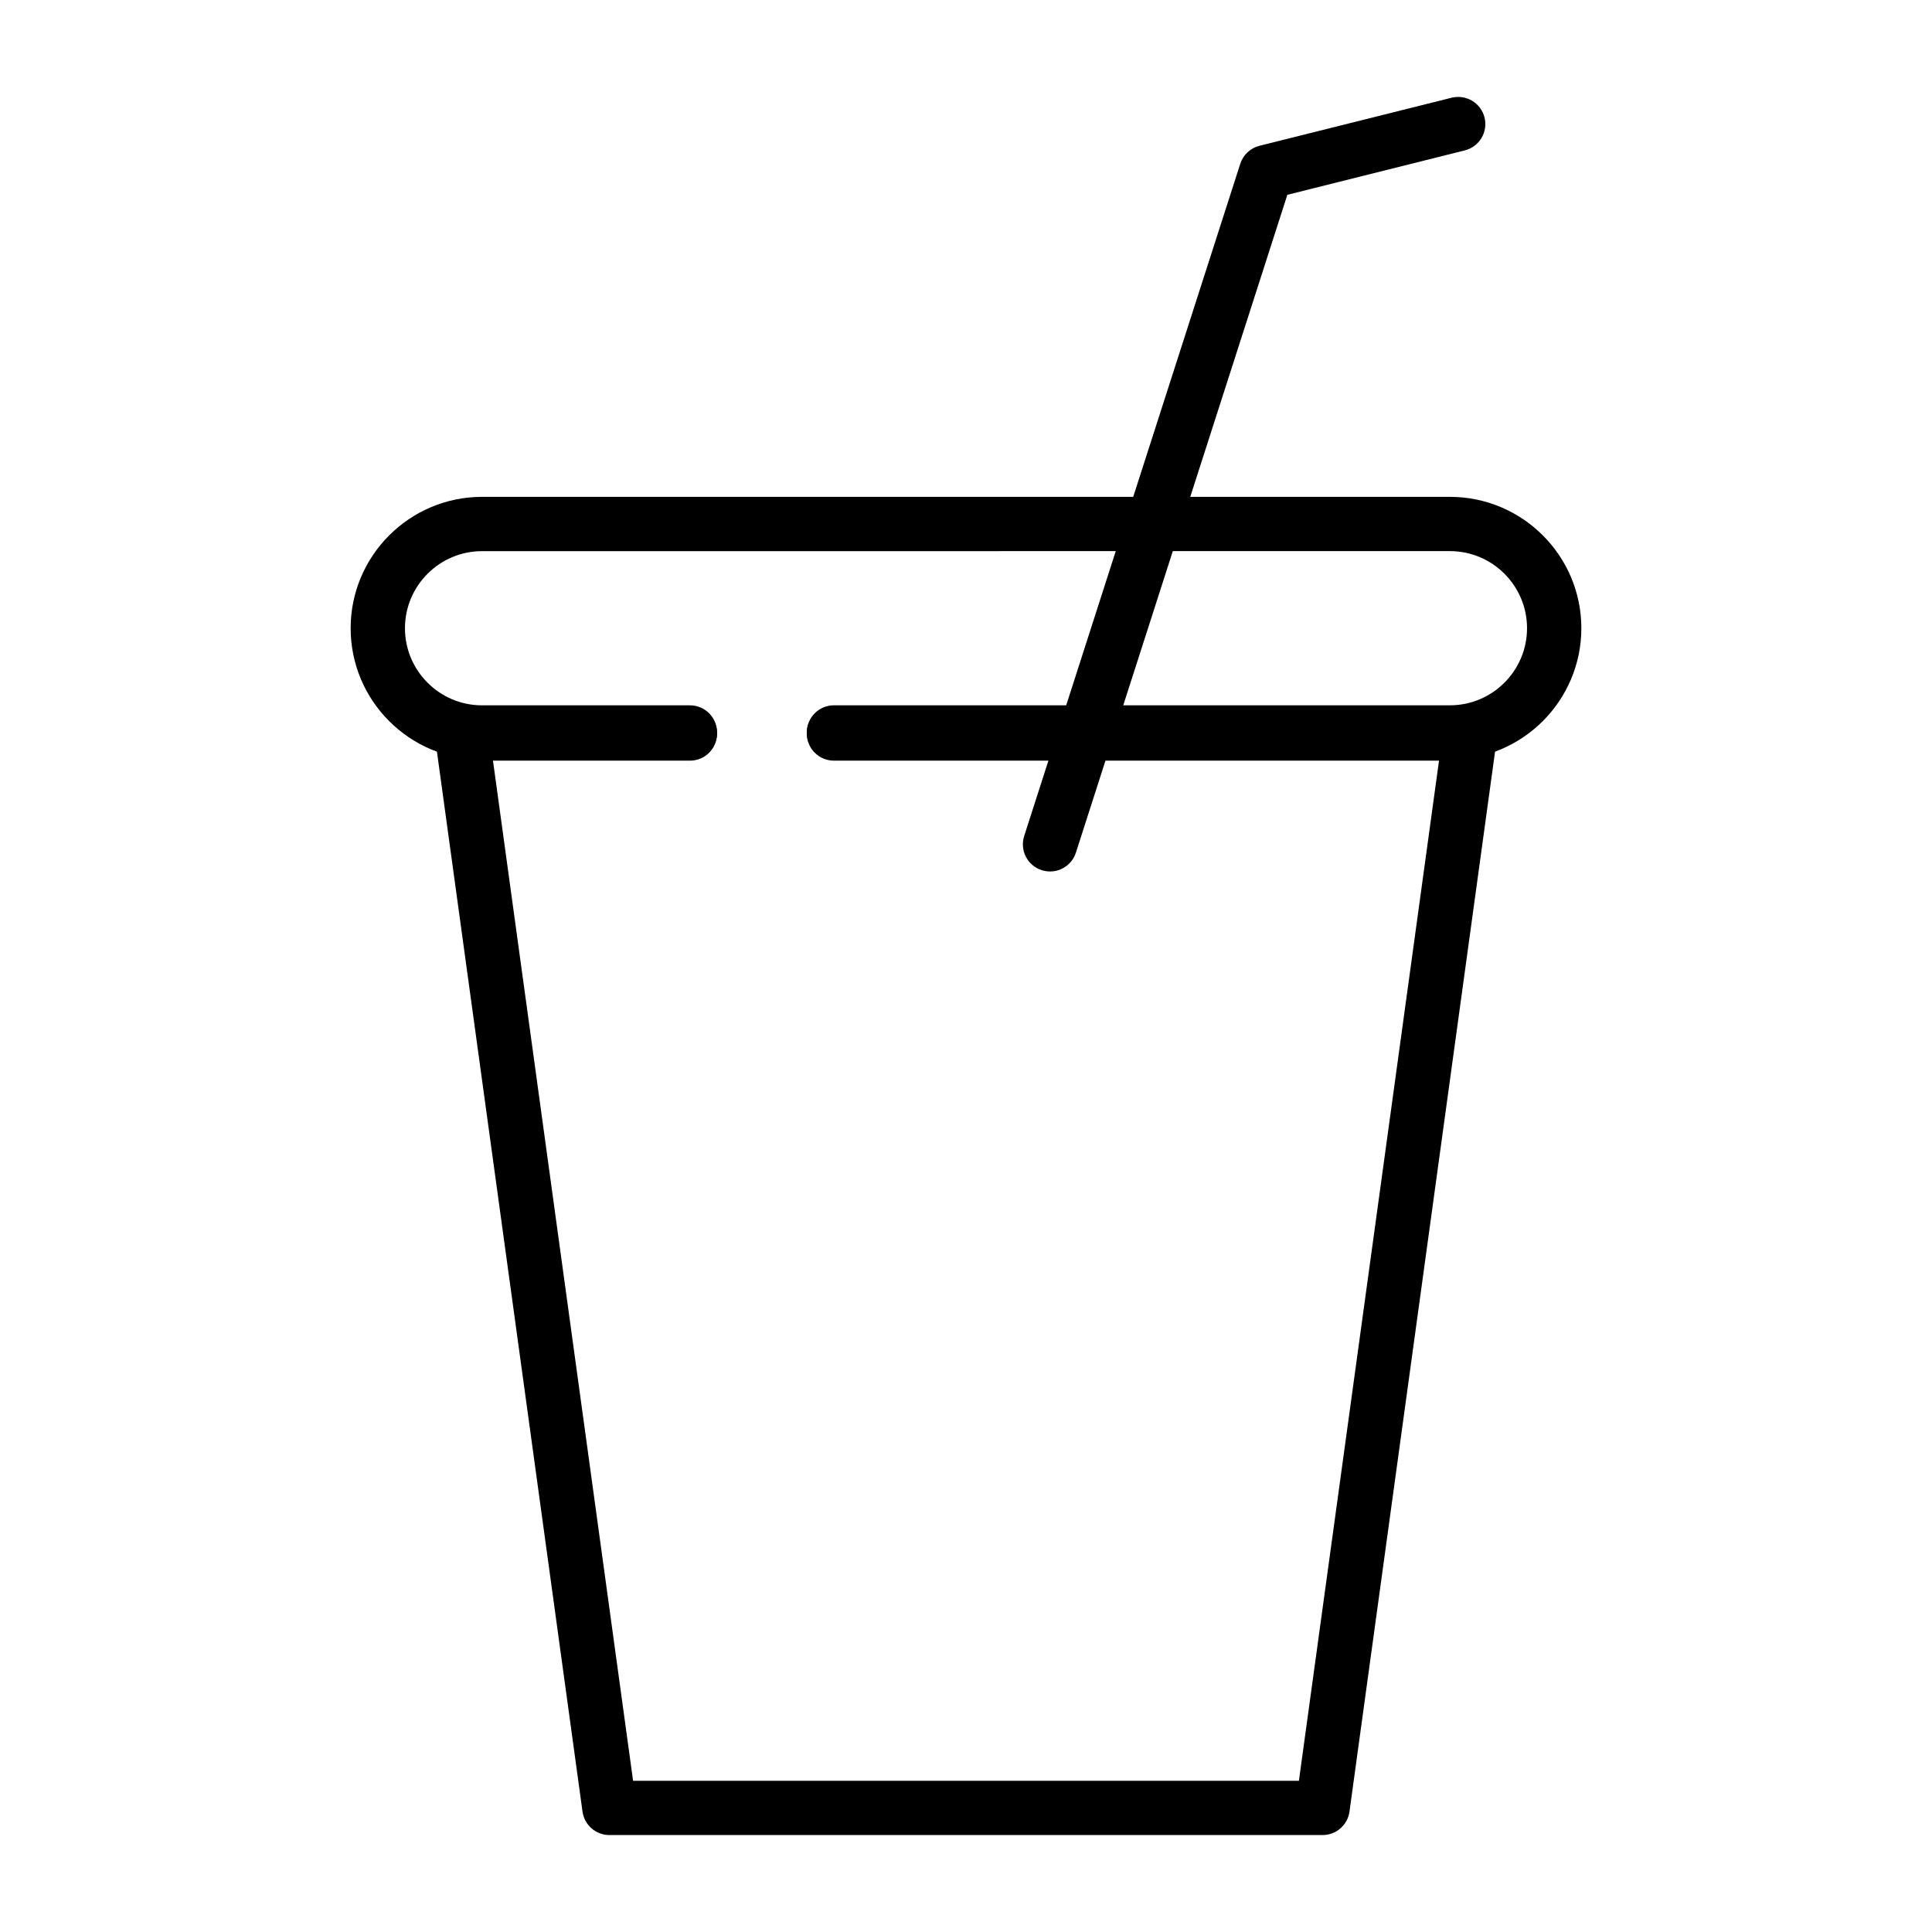
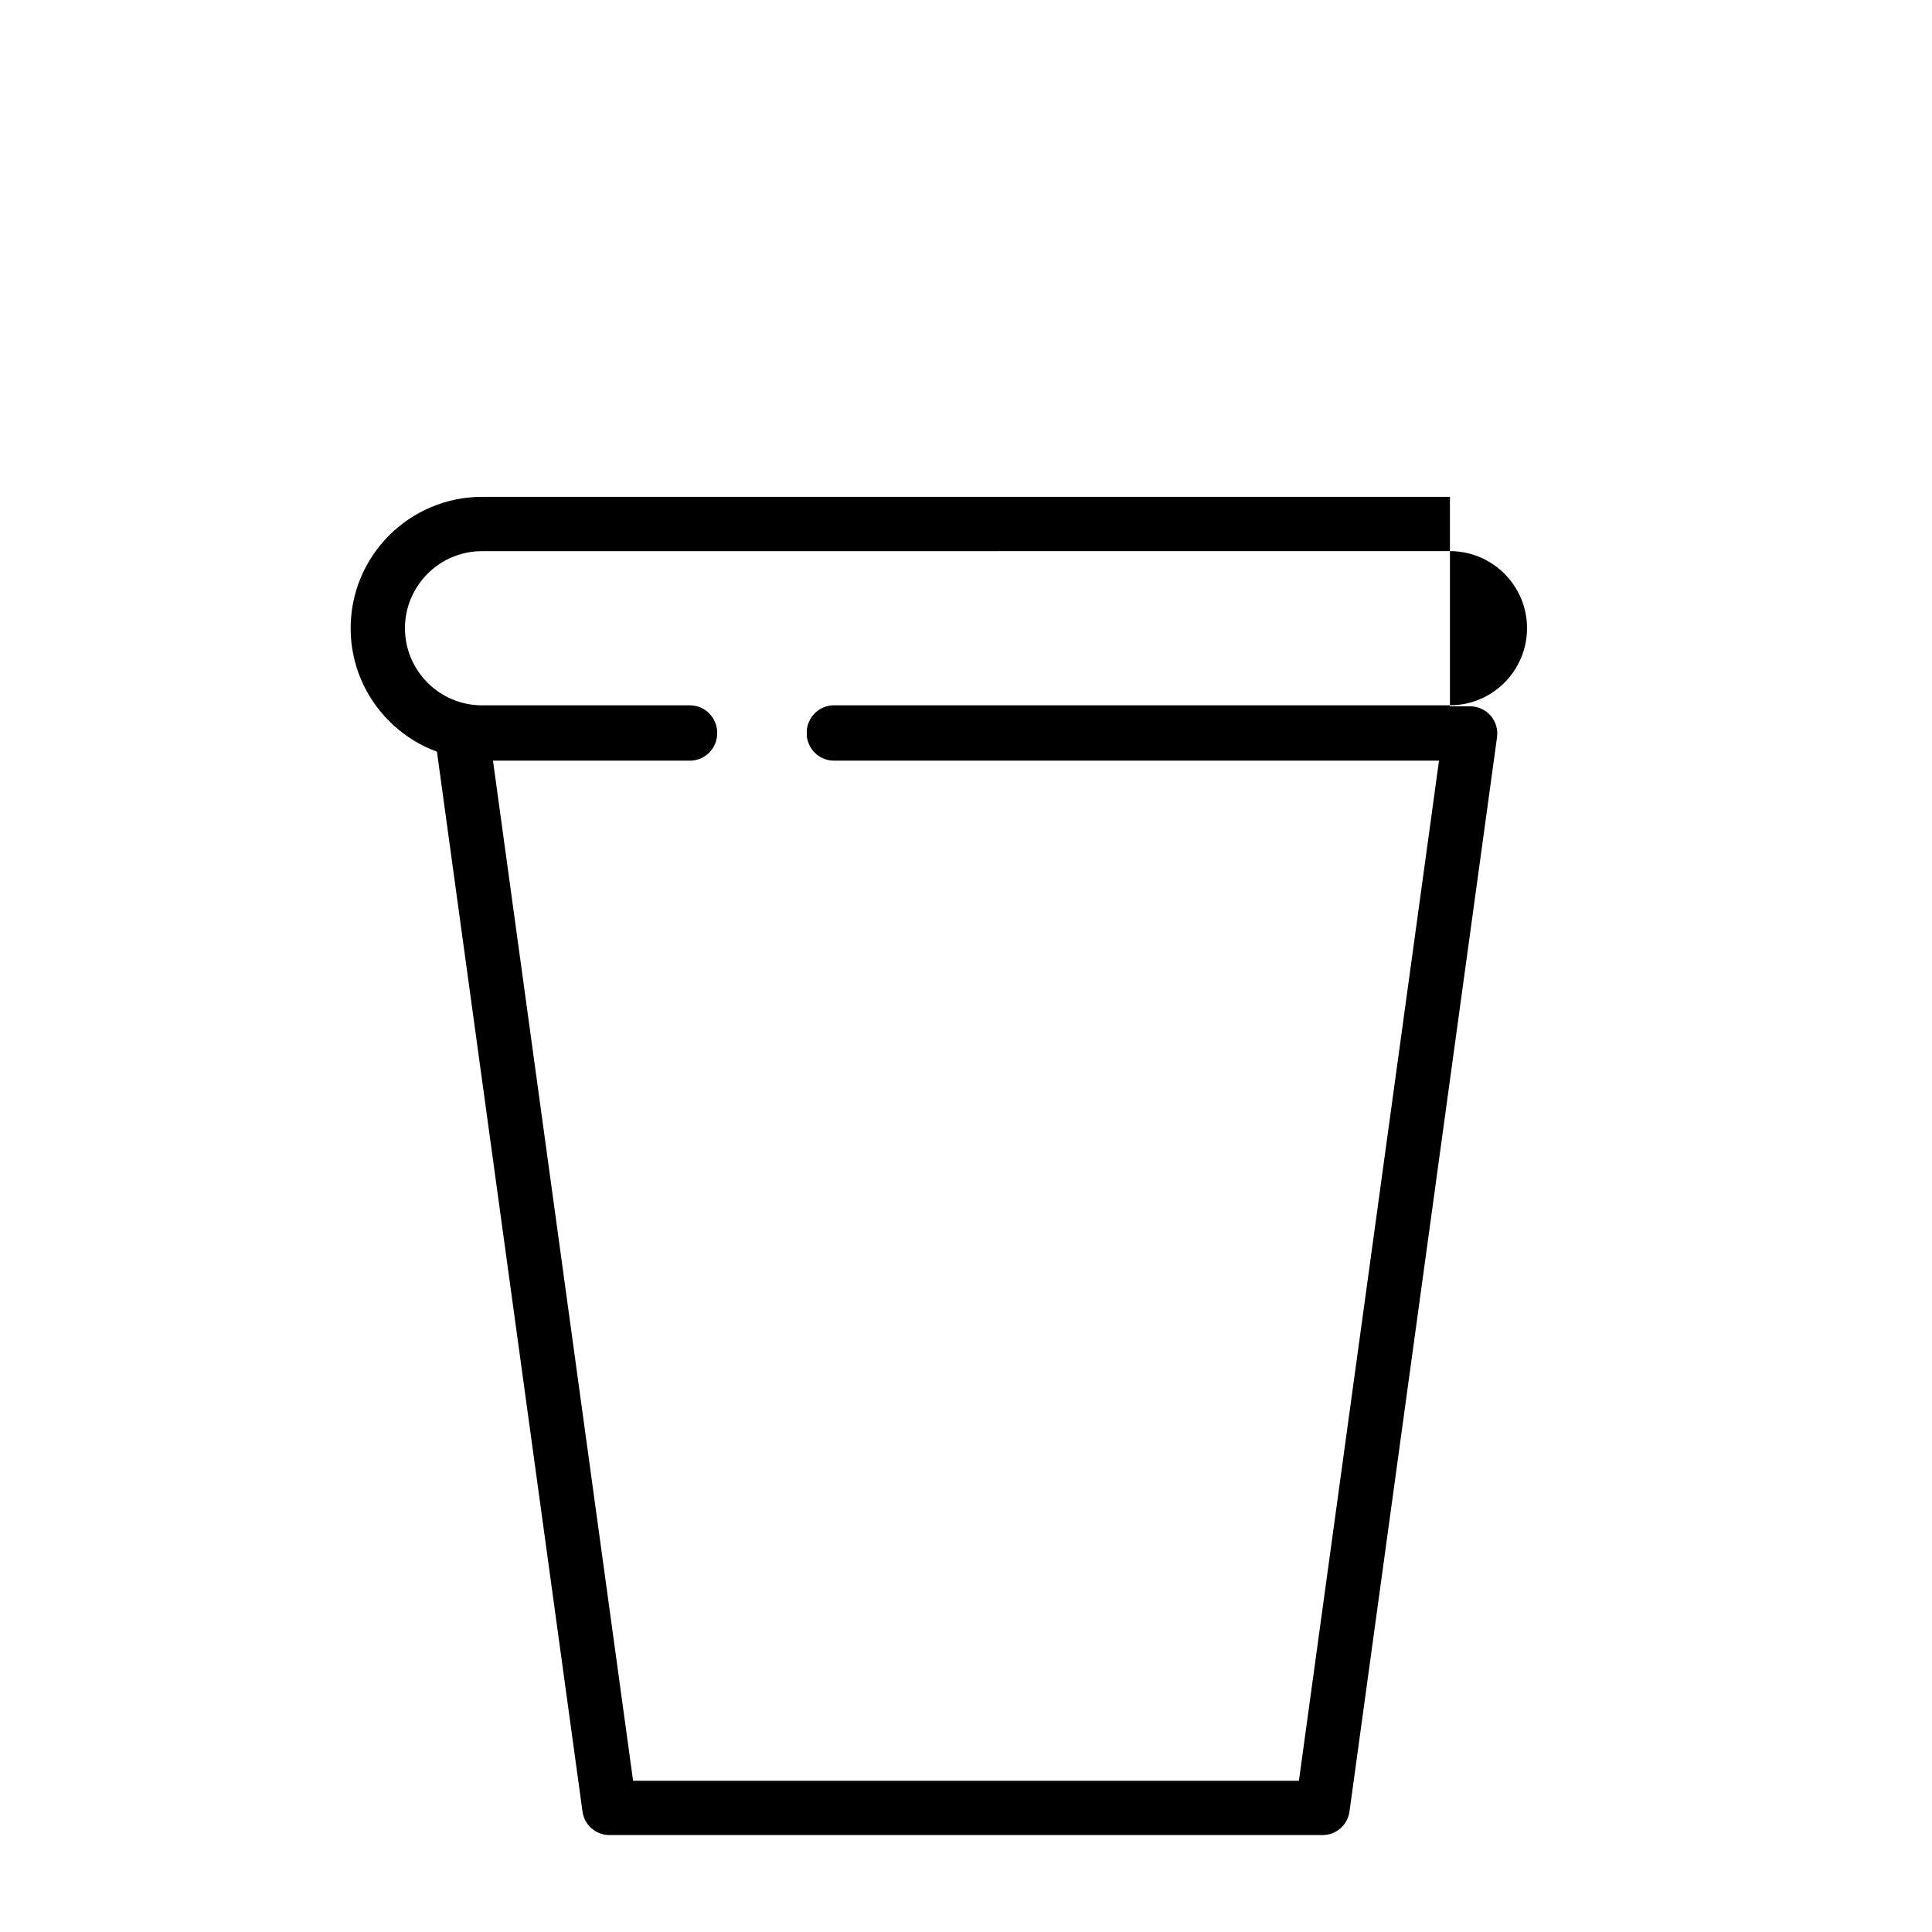
<svg xmlns="http://www.w3.org/2000/svg" fill="#000000" width="800px" height="800px" version="1.1" viewBox="144 144 512 512">
  <g>
    <path d="m494.5 630.31h-189c-3.594 0-6.641-2.656-7.129-6.219l-39.105-284.73c-0.281-2.059 0.34-4.141 1.703-5.707 1.367-1.566 3.344-2.469 5.426-2.469h60.445c3.977 0 7.199 3.219 7.199 7.199 0 3.977-3.223 7.199-7.199 7.199h-52.195l37.129 270.34h176.45l37.129-270.34-160.35-0.004c-3.977 0-7.199-3.219-7.199-7.199 0-3.977 3.223-7.199 7.199-7.199h168.6c2.082 0 4.059 0.898 5.426 2.469 1.363 1.566 1.984 3.648 1.703 5.707l-39.105 284.73c-0.484 3.566-3.531 6.223-7.129 6.223z" />
-     <path d="m528.25 345.31h-163.24c-3.977 0-7.199-3.219-7.199-7.199 0-3.977 3.223-7.199 7.199-7.199h163.24c11.262 0 20.43-9.164 20.43-20.434 0-11.262-9.164-20.426-20.43-20.426l-256.5 0.008c-11.262 0-20.43 9.164-20.43 20.426 0 11.266 9.164 20.434 20.43 20.434h55.082c3.977 0 7.199 3.219 7.199 7.199 0 3.977-3.223 7.199-7.199 7.199h-55.082c-19.203 0-34.824-15.625-34.824-34.828 0-19.203 15.621-34.82 34.824-34.82h256.5c19.203 0 34.824 15.617 34.824 34.82 0 19.199-15.621 34.82-34.824 34.82z" />
-     <path d="m422.27 374.95c-0.727 0-1.469-0.113-2.203-0.344-3.785-1.215-5.867-5.269-4.648-9.055l57.262-178.14c0.762-2.367 2.691-4.184 5.106-4.781l50.898-12.73c3.848-0.957 7.762 1.371 8.73 5.234 0.965 3.852-1.383 7.758-5.234 8.723l-47.023 11.77-56.035 174.33c-0.98 3.055-3.809 4.992-6.852 4.992z" />
+     <path d="m528.25 345.31h-163.24c-3.977 0-7.199-3.219-7.199-7.199 0-3.977 3.223-7.199 7.199-7.199h163.24c11.262 0 20.43-9.164 20.43-20.434 0-11.262-9.164-20.426-20.43-20.426l-256.5 0.008c-11.262 0-20.43 9.164-20.43 20.426 0 11.266 9.164 20.434 20.43 20.434h55.082c3.977 0 7.199 3.219 7.199 7.199 0 3.977-3.223 7.199-7.199 7.199h-55.082c-19.203 0-34.824-15.625-34.824-34.828 0-19.203 15.621-34.82 34.824-34.82h256.5z" />
  </g>
</svg>